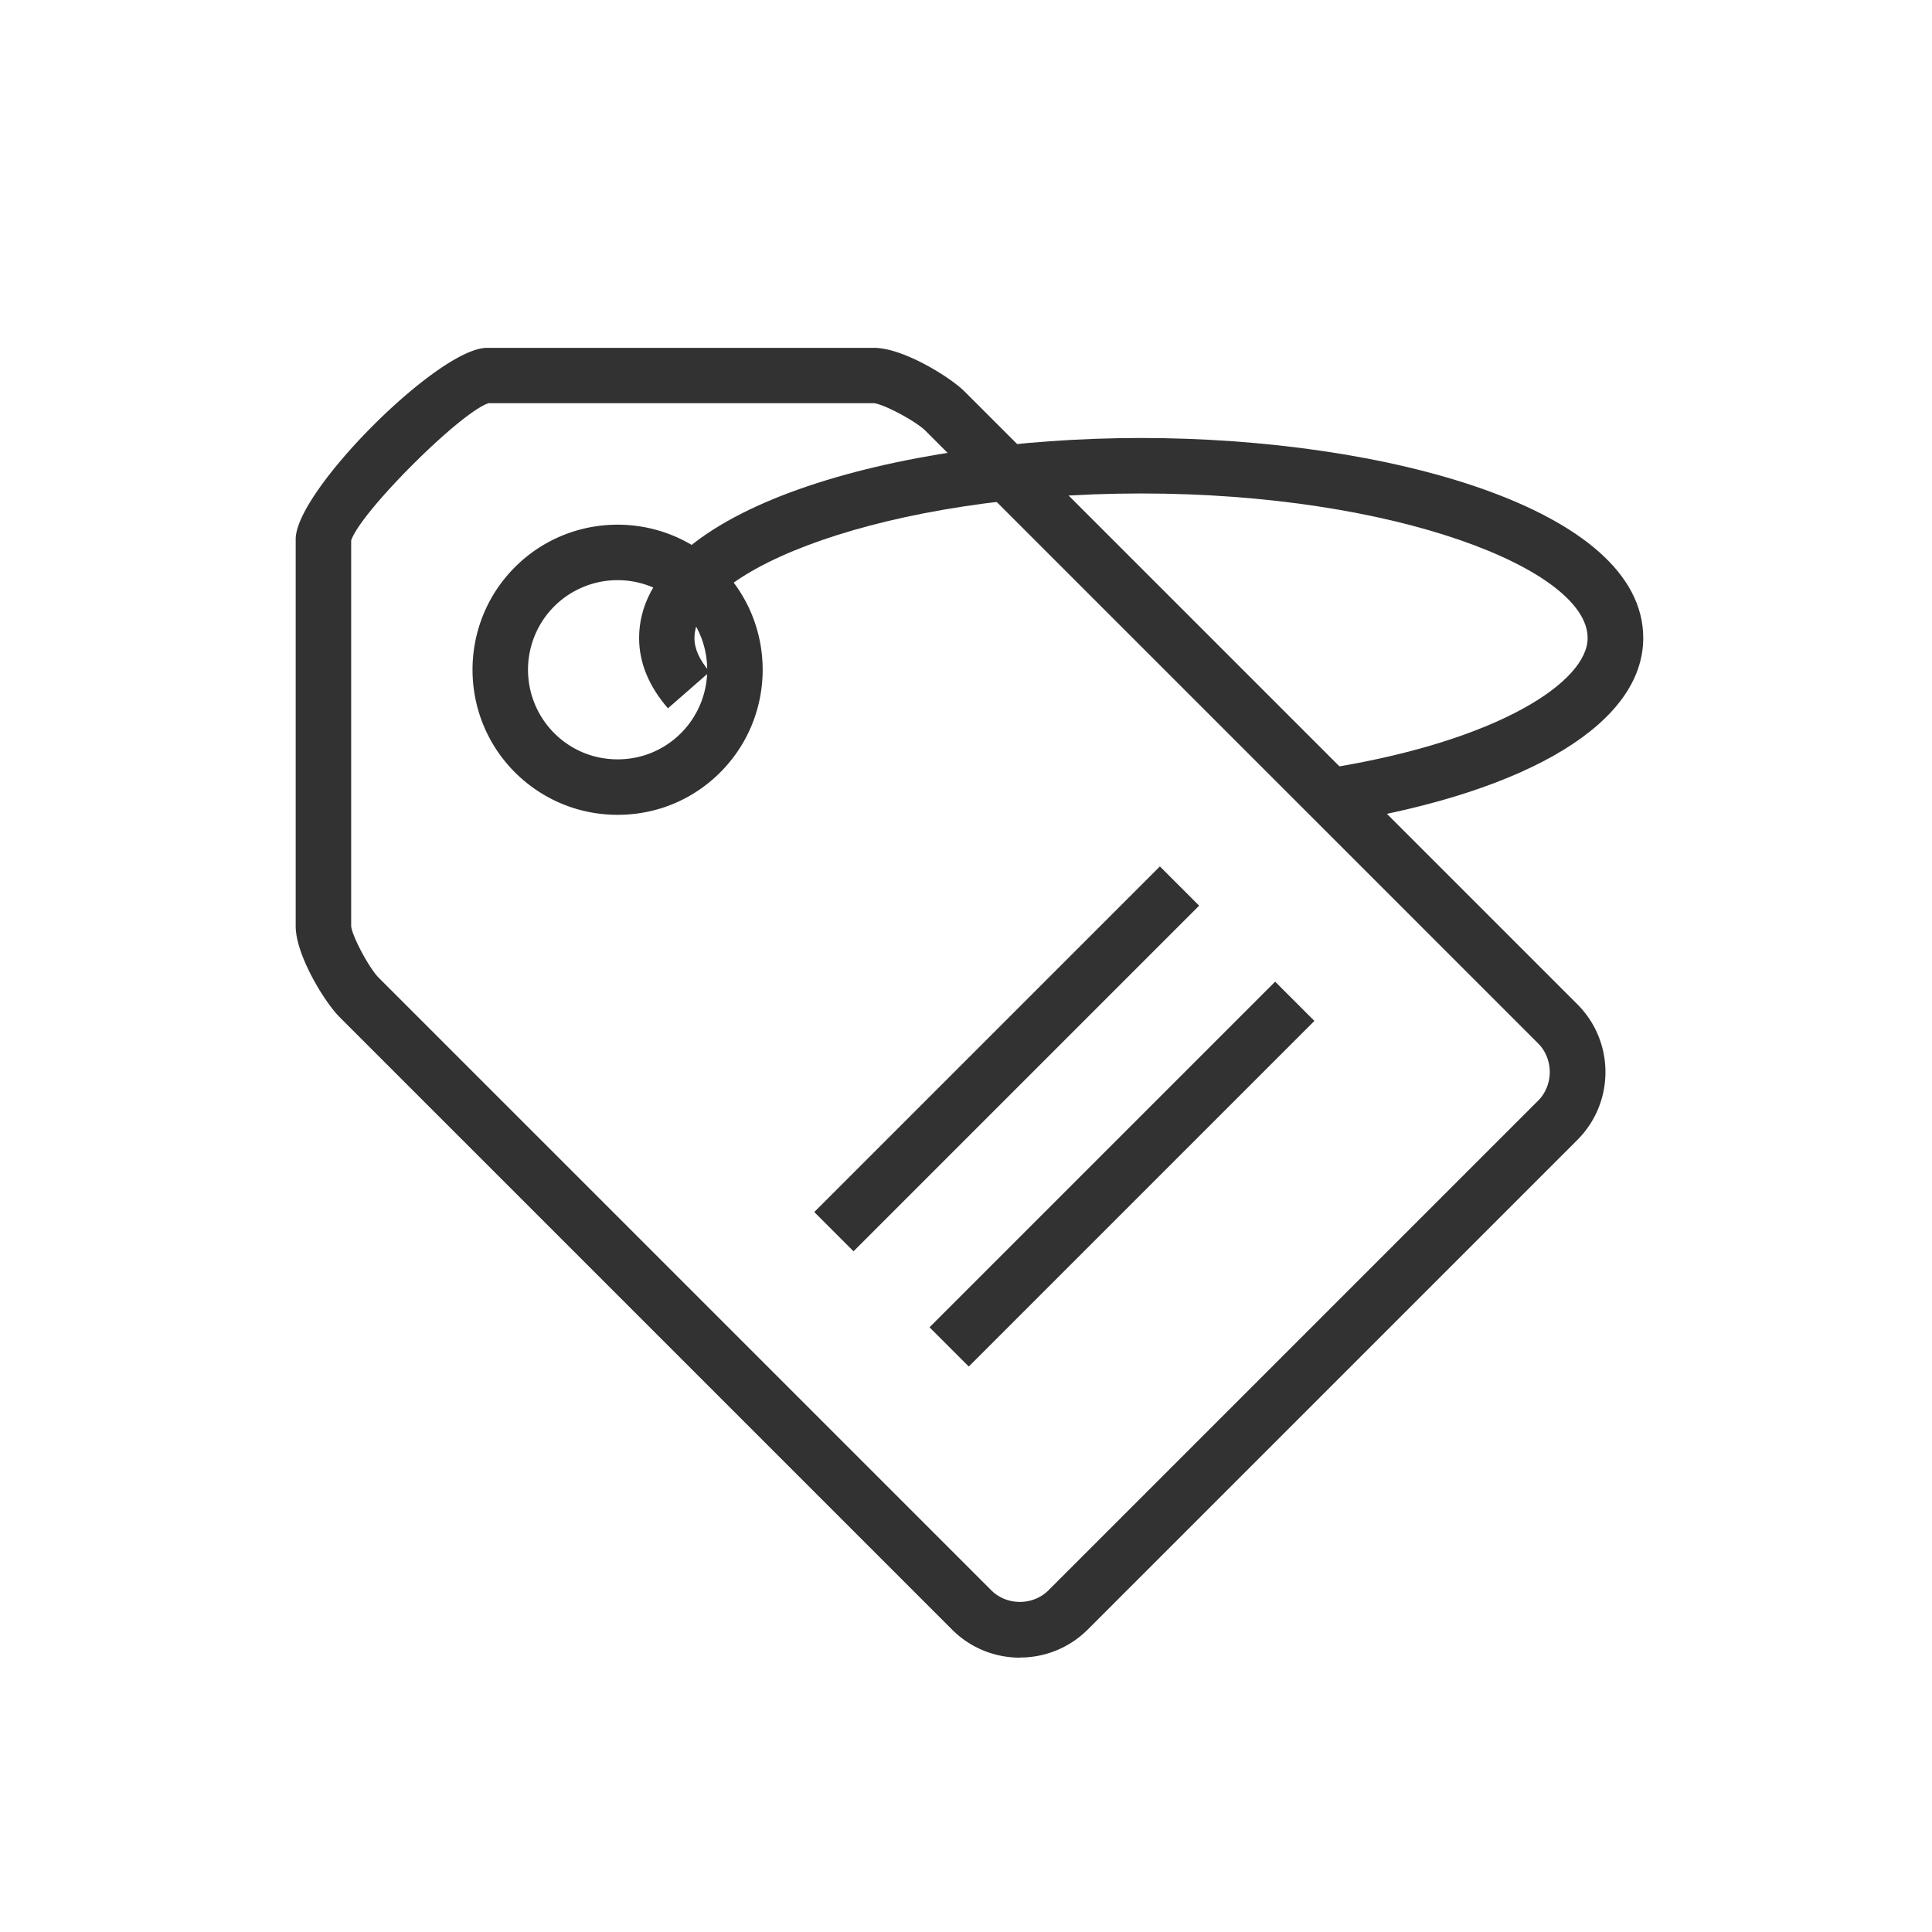
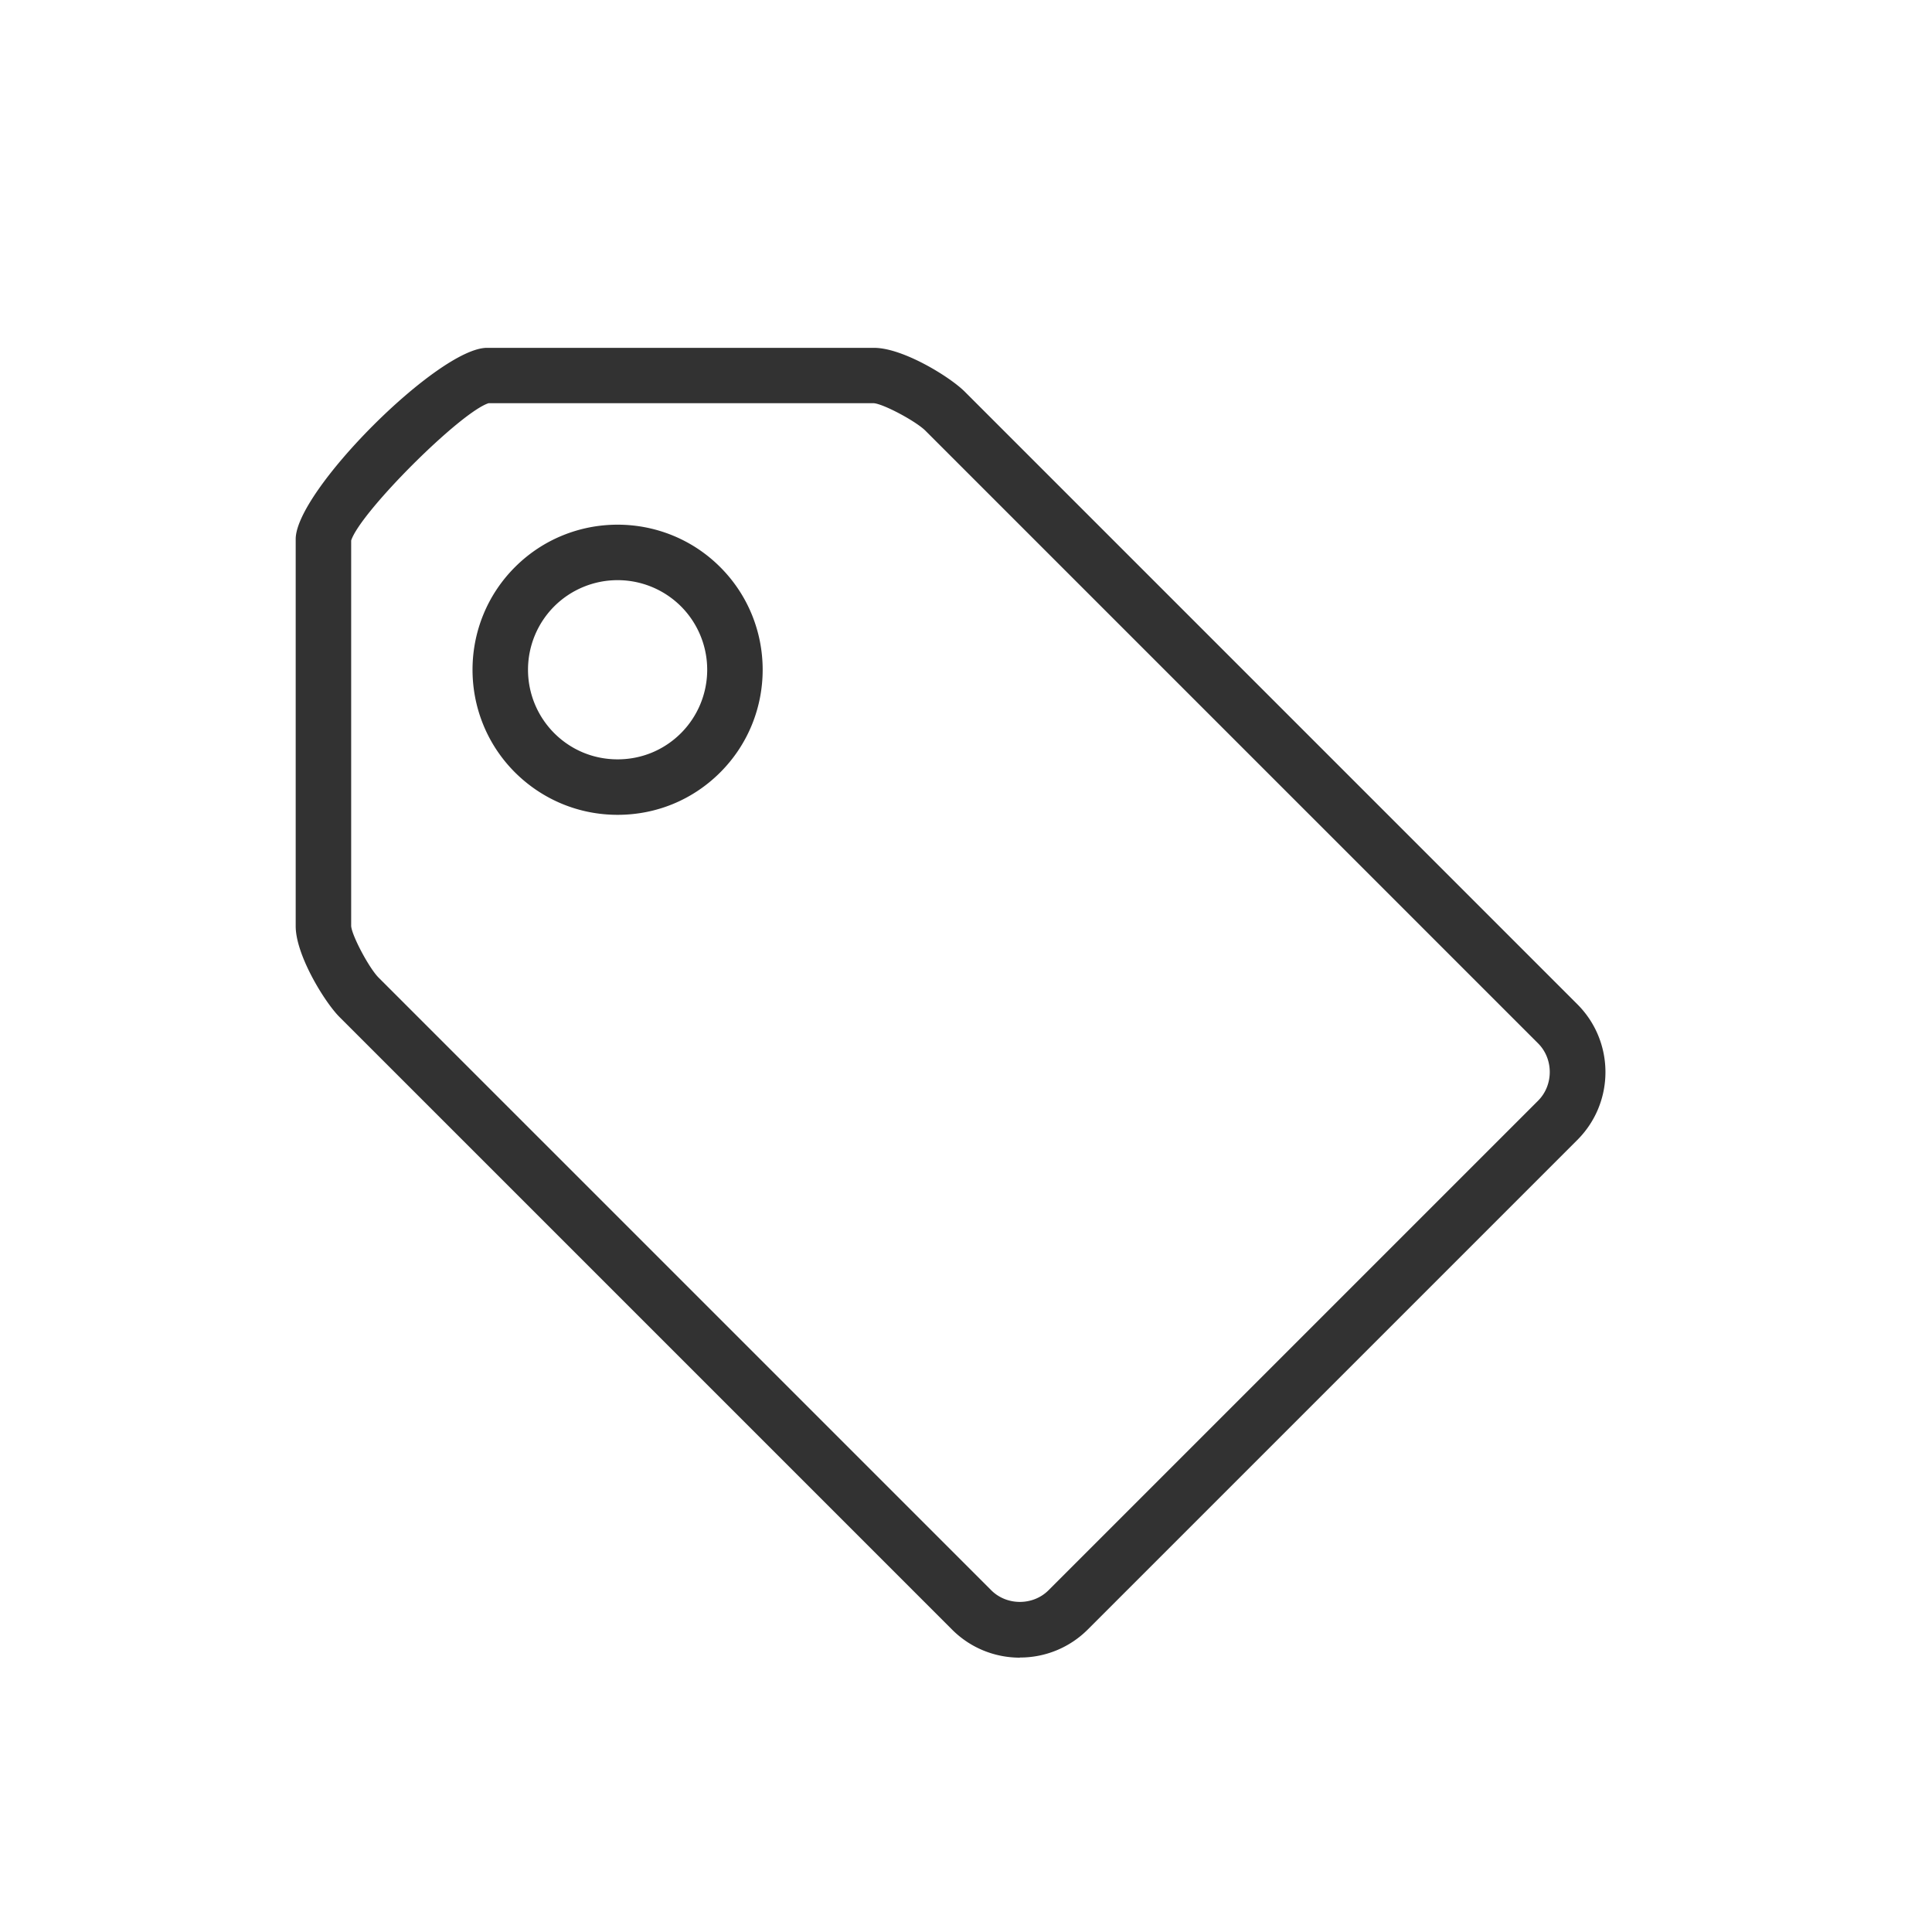
<svg xmlns="http://www.w3.org/2000/svg" id="Vrstva_2" viewBox="0 0 139.3 139.3">
  <defs>
    <style>.cls-1{fill:#323232}</style>
  </defs>
  <g id="Vrstva_1-2">
    <path class="cls-1" d="M73.54 119.52c-1.77 0-3.54-.67-4.89-2.02L24.48 73.33c-1.08-1.08-3.16-4.47-3.16-6.55V38.87c0-3.48 10.31-13.79 13.79-13.79h27.91c2.07 0 5.46 2.08 6.54 3.16l44.17 44.17c2.7 2.7 2.7 7.08 0 9.78l-35.3 35.3a6.889 6.889 0 0 1-4.89 2.02ZM25.32 38.98v27.79c.05.69 1.29 3.03 1.98 3.72l44.17 44.17c1.12 1.12 3.01 1.12 4.13 0l35.3-35.3c1.12-1.12 1.12-3.01 0-4.13L66.73 31.06c-.69-.69-3.03-1.94-3.74-1.99H35.23c-2.05.66-9.25 7.86-9.91 9.9Zm-.02.06Zm19.23 19.71c-2.79 0-5.42-1.09-7.4-3.06-4.08-4.08-4.08-10.72 0-14.8s10.72-4.08 14.8 0 4.08 10.72 0 14.8c-1.98 1.98-4.6 3.06-7.4 3.06Zm-4.57-15.03a6.47 6.47 0 0 0 0 9.14c1.22 1.22 2.84 1.89 4.57 1.89s3.35-.67 4.57-1.89a6.47 6.47 0 0 0 0-9.14 6.47 6.47 0 0 0-9.14 0Z" />
-     <path class="cls-1" d="m69.85 98.53-2.83-2.83 24.92-24.92 2.83 2.83-24.92 24.92Zm-8.31-8.31-2.83-2.83 24.92-24.92 2.83 2.83-24.92 24.92Zm35.19-30.93-.65-3.95c12.07-1.99 18.39-6.21 18.39-9.34 0-4.92-13.77-10.42-32.2-10.42s-32.2 5.5-32.2 10.42c0 .78.37 1.6 1.1 2.44l-3.01 2.63c-1.38-1.59-2.08-3.29-2.08-5.07 0-9.37 18.65-14.42 36.2-14.42s36.2 5.05 36.2 14.42c0 6.07-8.13 11.04-21.74 13.29Z" />
-     <path style="fill:none" d="M0 0h139.3v139.3H0z" />
  </g>
</svg>